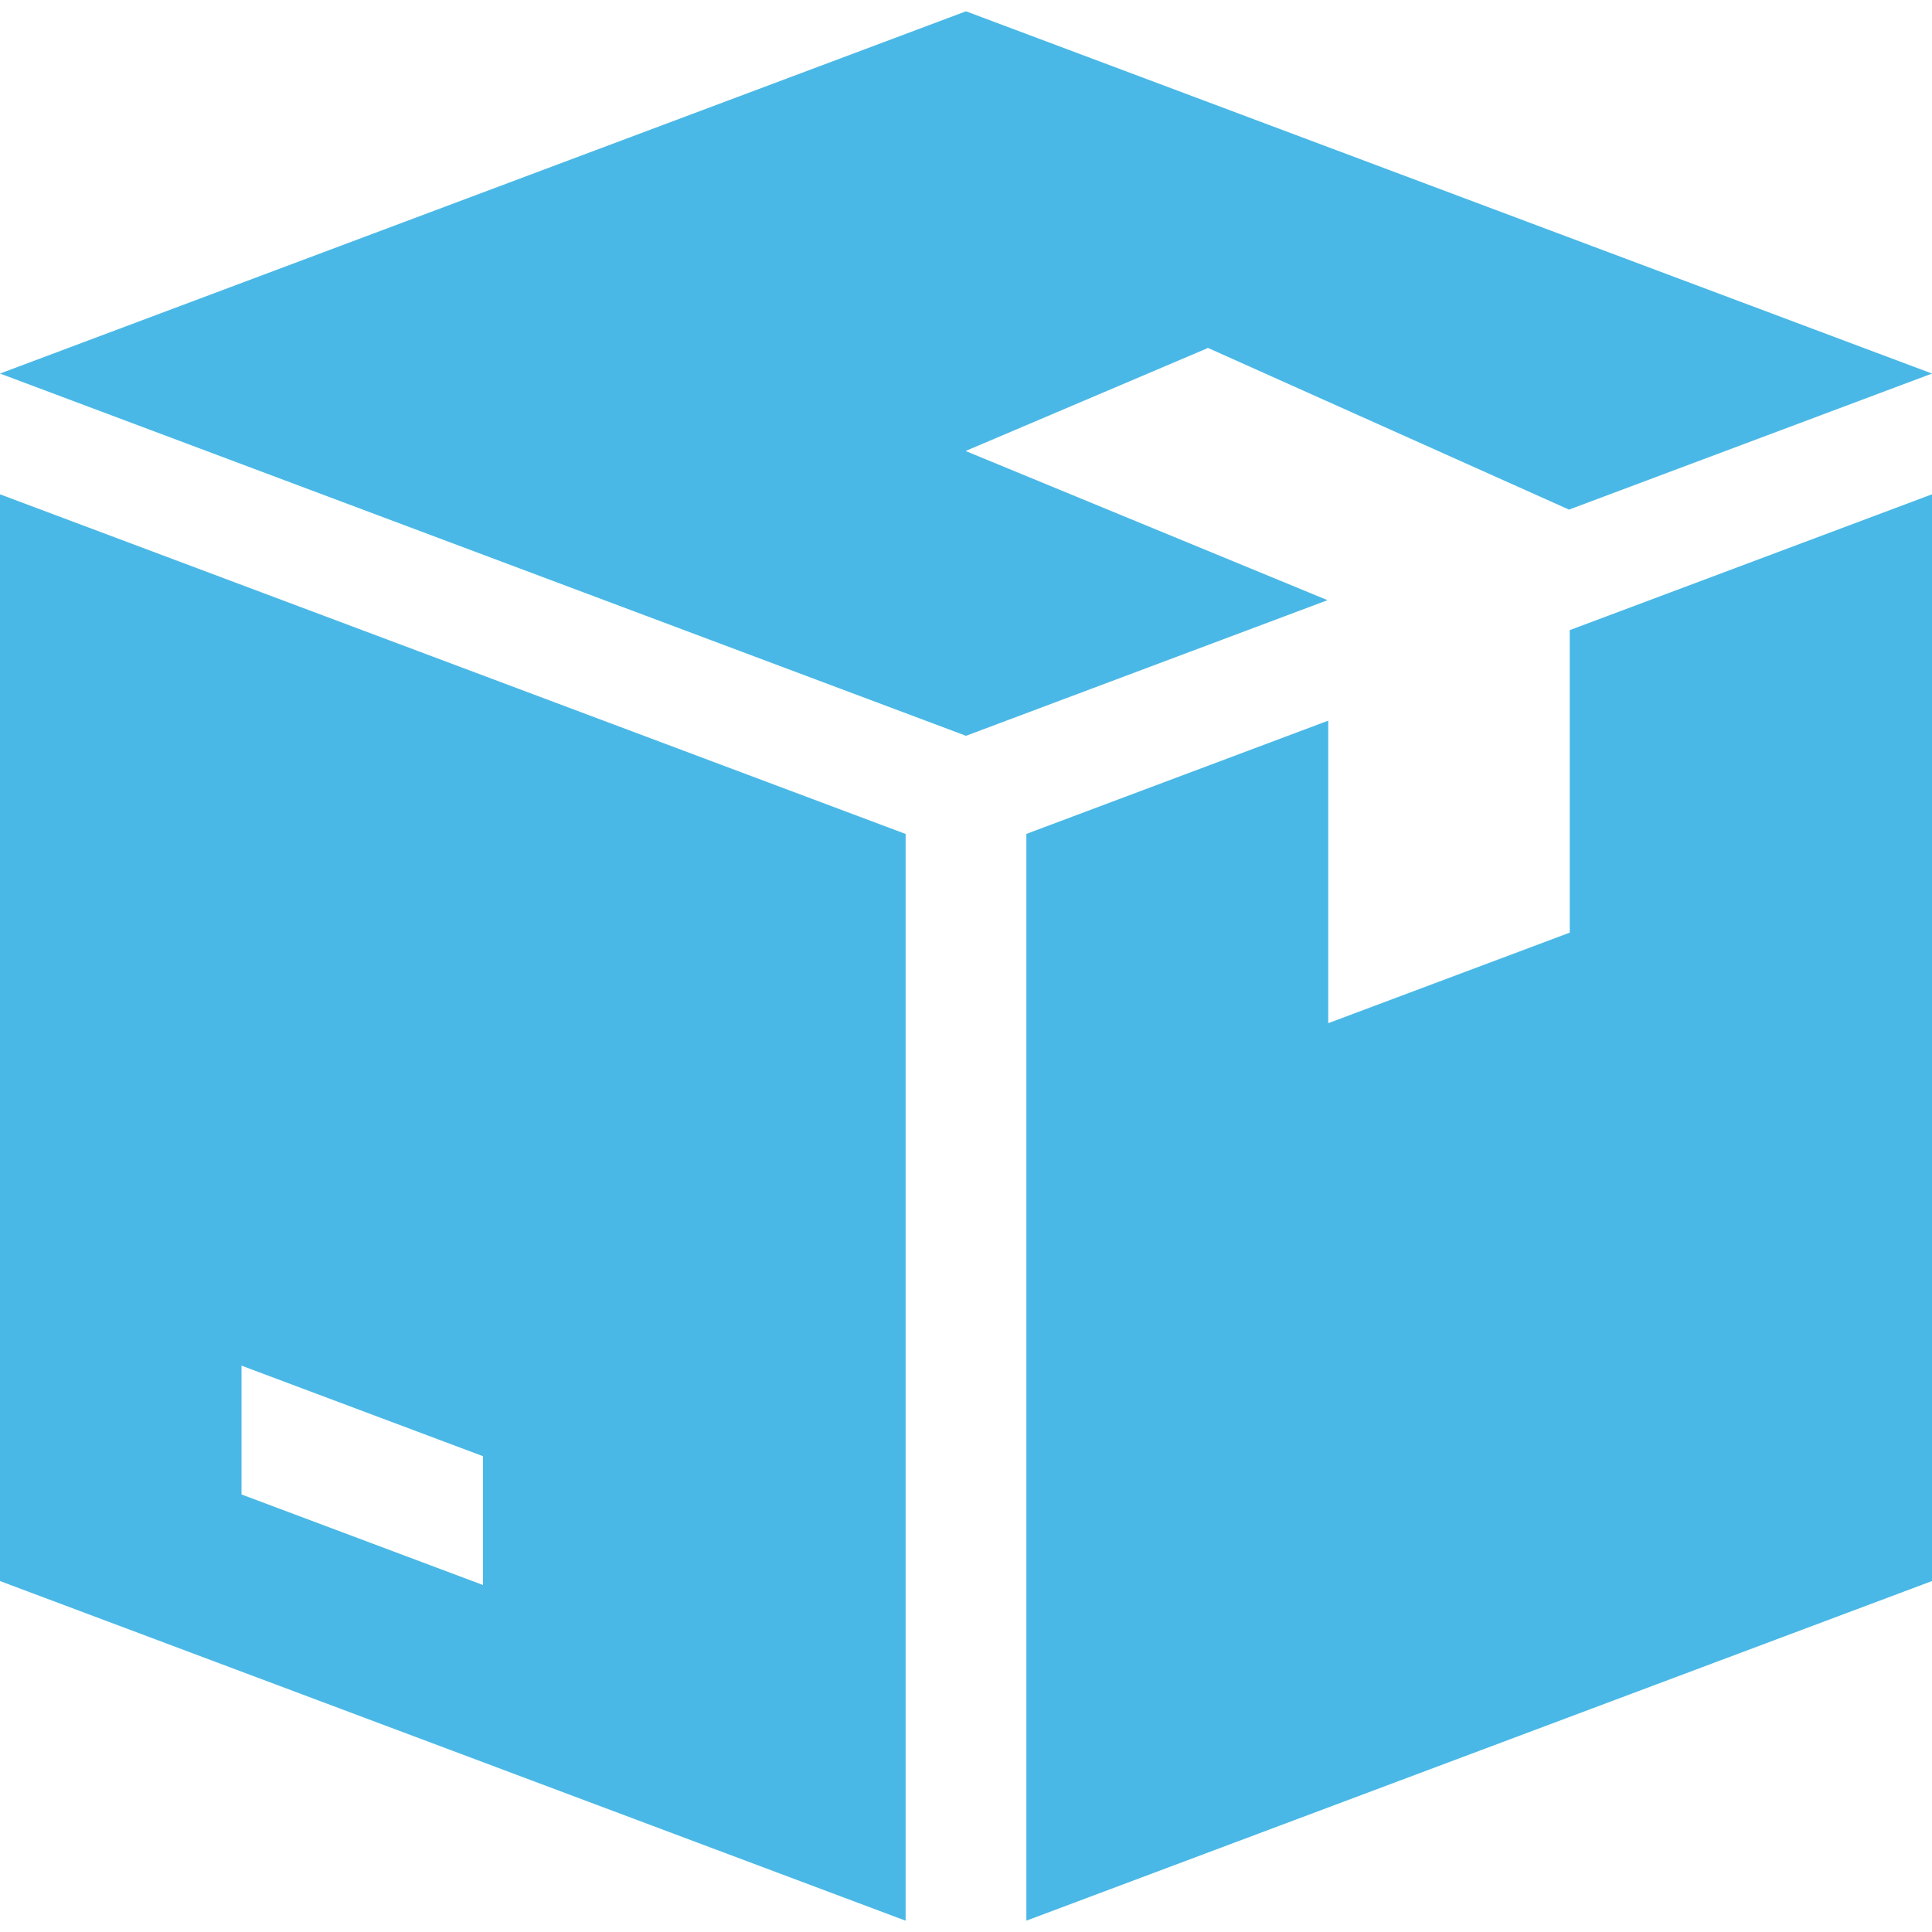
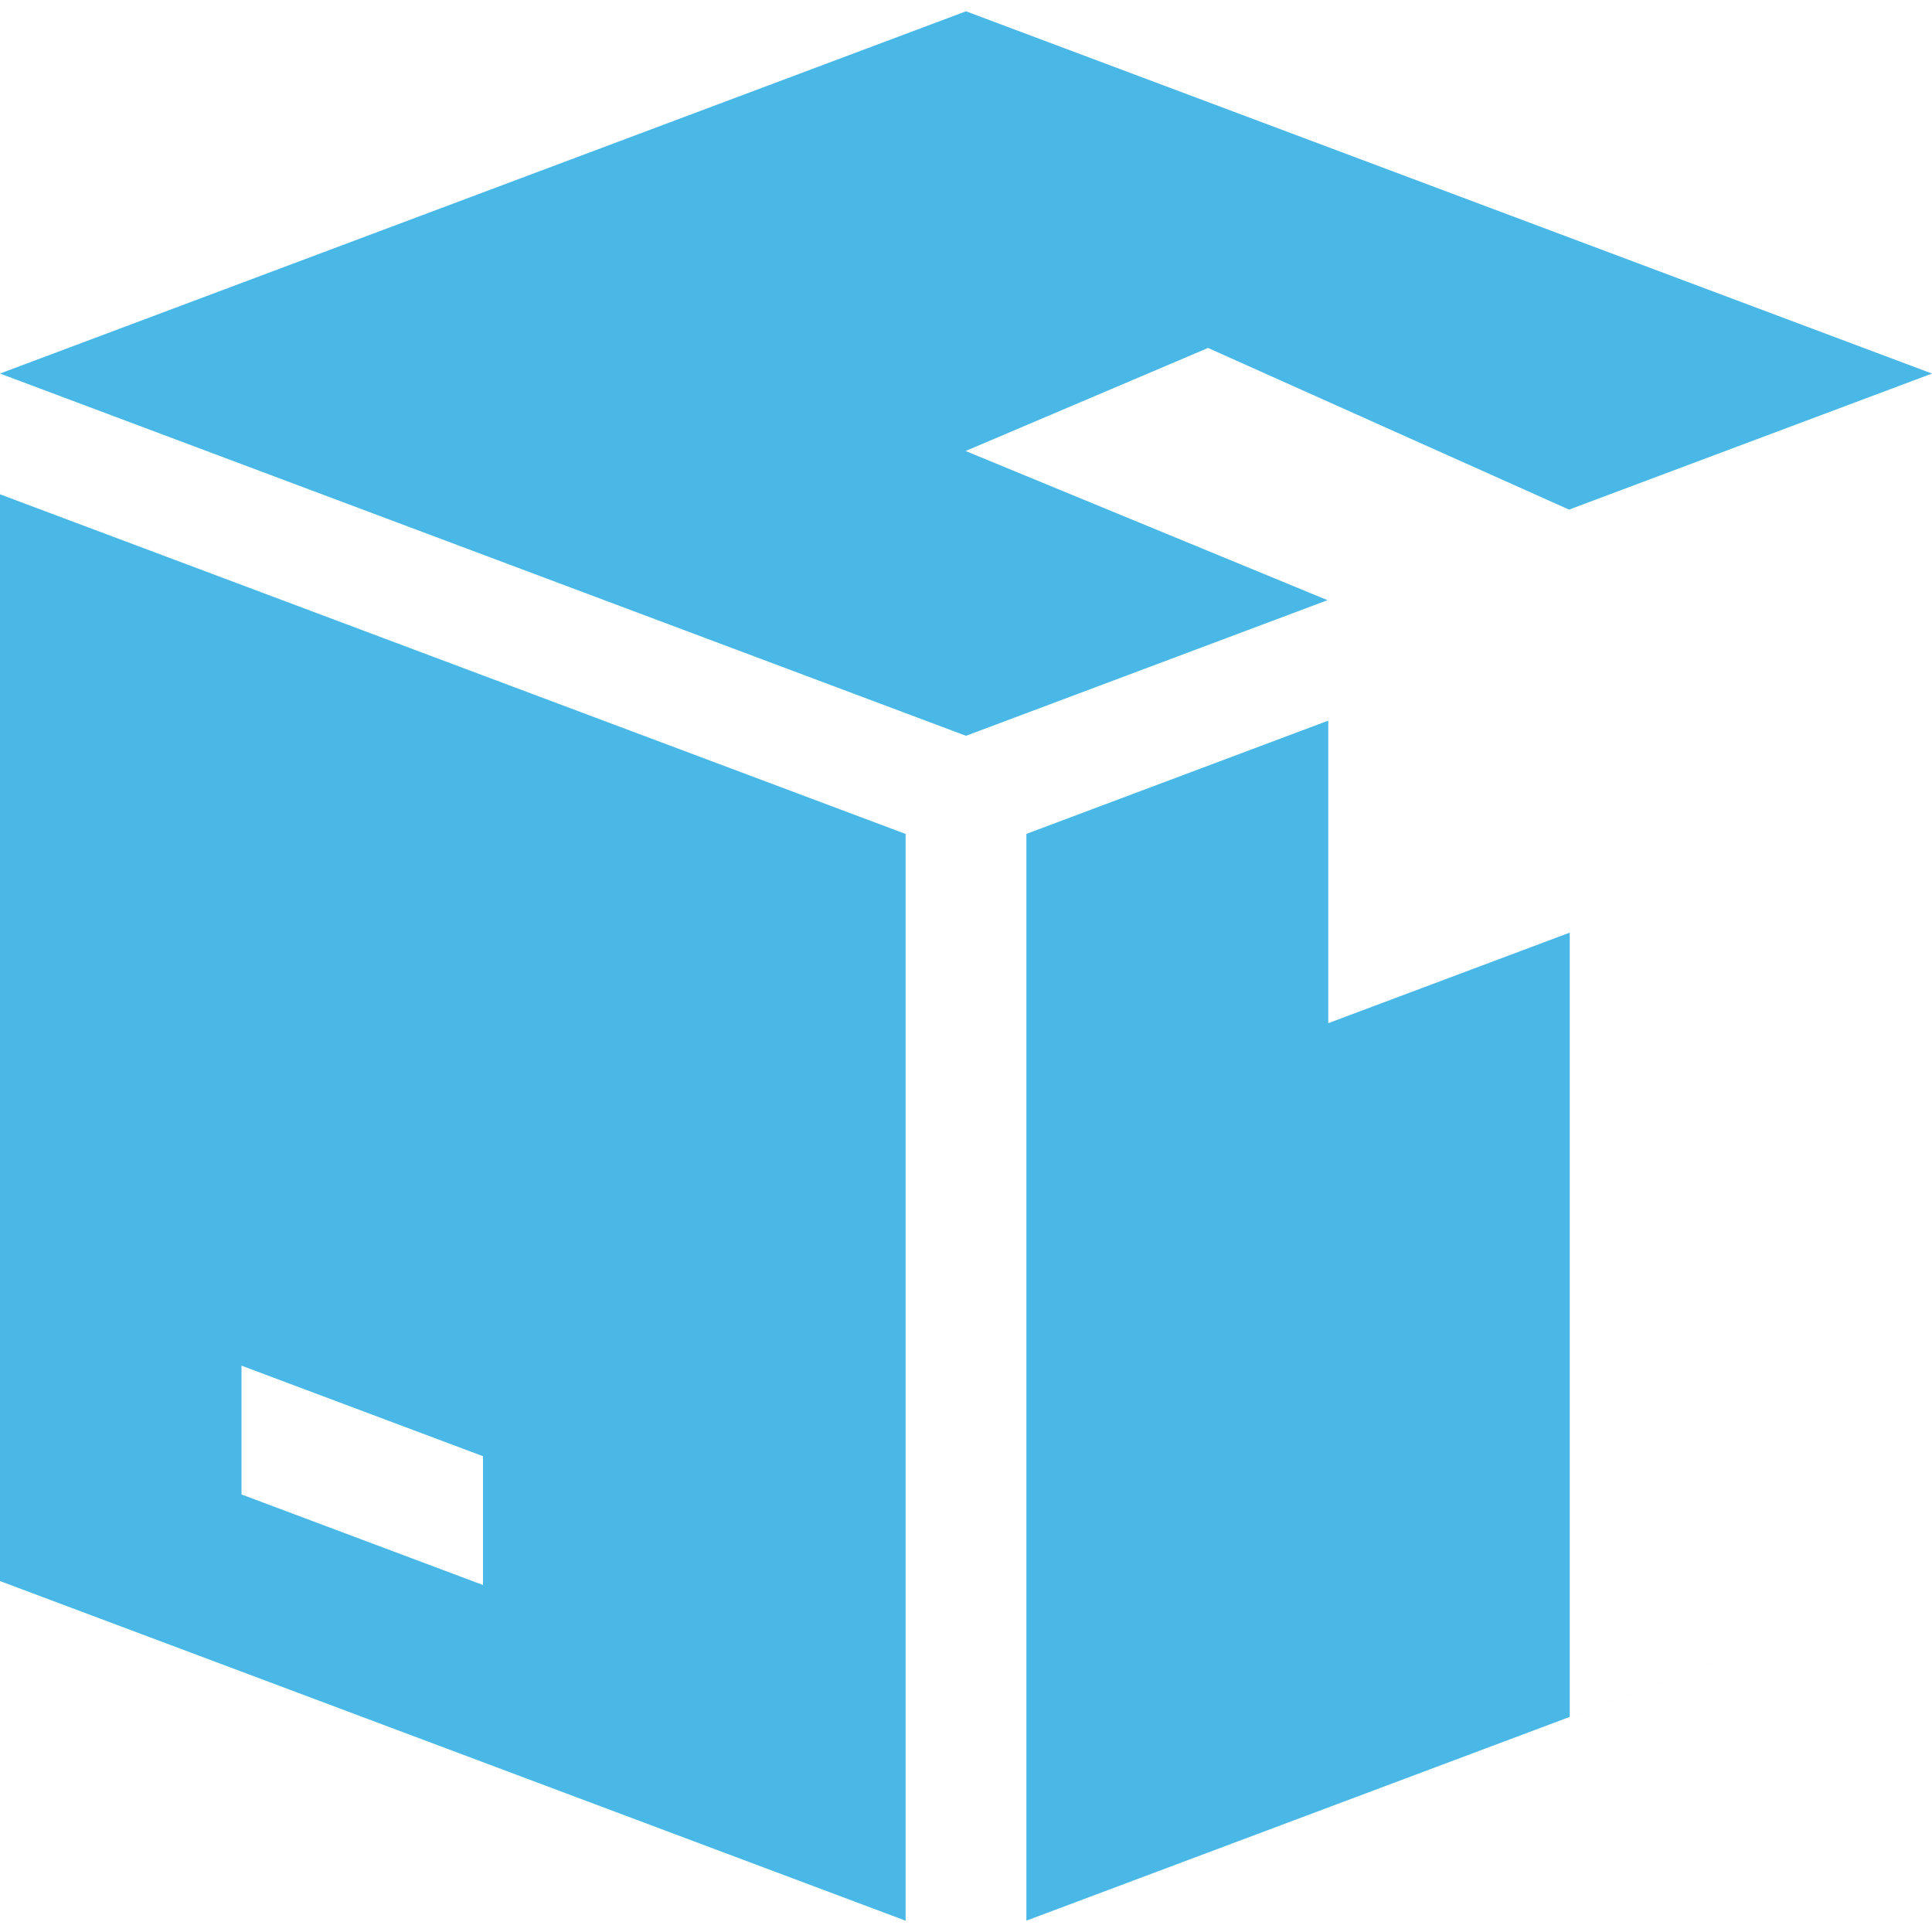
<svg xmlns="http://www.w3.org/2000/svg" width="40" height="40" viewBox="0 0 40 40" fill="none">
-   <path d="M25 7.209v-.01l7.485 3.352L40 7.734l-20-7.5-20 7.5 20 7.5 7.485-2.808L20 9.341v-.007l5-2.125zM0 10.234v22.5l18.75 7.032v-22.5L0 10.234zm10 22.582l-5-1.875v-2.667l5 1.875v2.667zm22.5-19.77v6.263l-5 1.875V14.92l-6.25 2.345v22.5L40 32.734v-22.5l-7.5 2.812z" fill="#4AB8E6" />
+   <path d="M25 7.209v-.01l7.485 3.352L40 7.734l-20-7.5-20 7.5 20 7.5 7.485-2.808L20 9.341v-.007l5-2.125zM0 10.234v22.5l18.75 7.032v-22.5L0 10.234zm10 22.582l-5-1.875v-2.667l5 1.875v2.667zm22.5-19.77v6.263l-5 1.875V14.92l-6.25 2.345v22.5L40 32.734l-7.5 2.812z" fill="#4AB8E6" />
</svg>